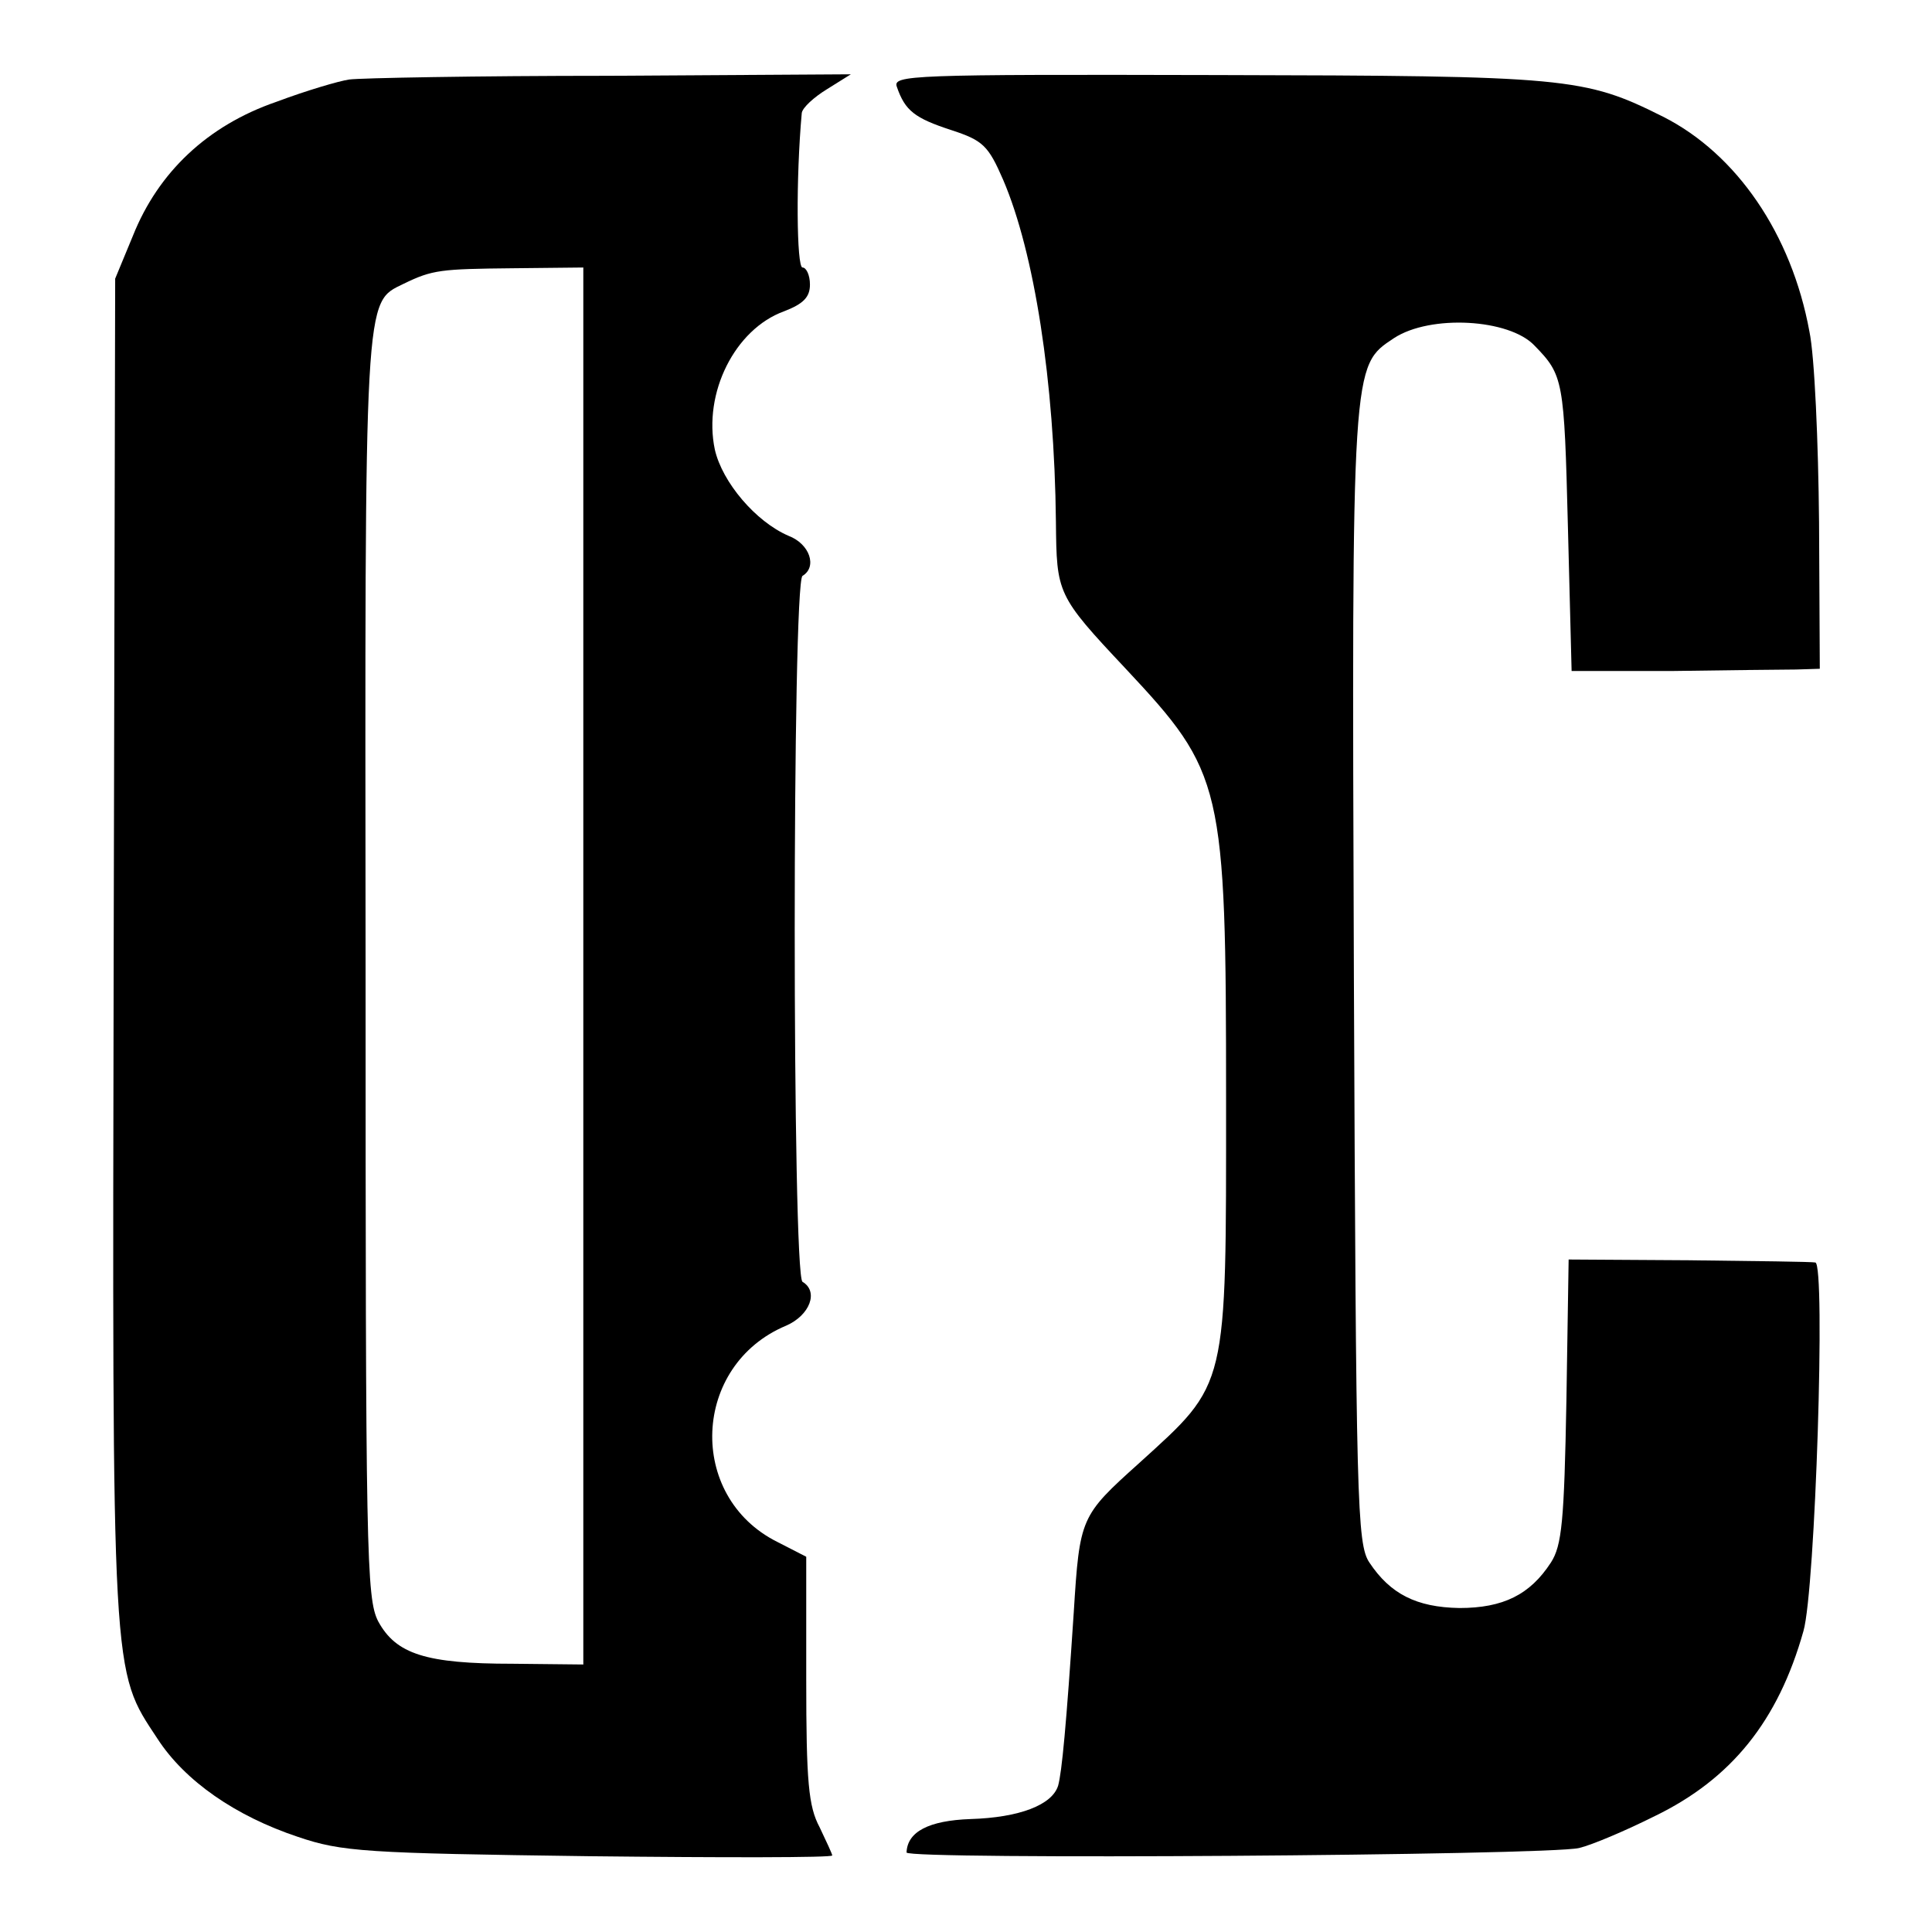
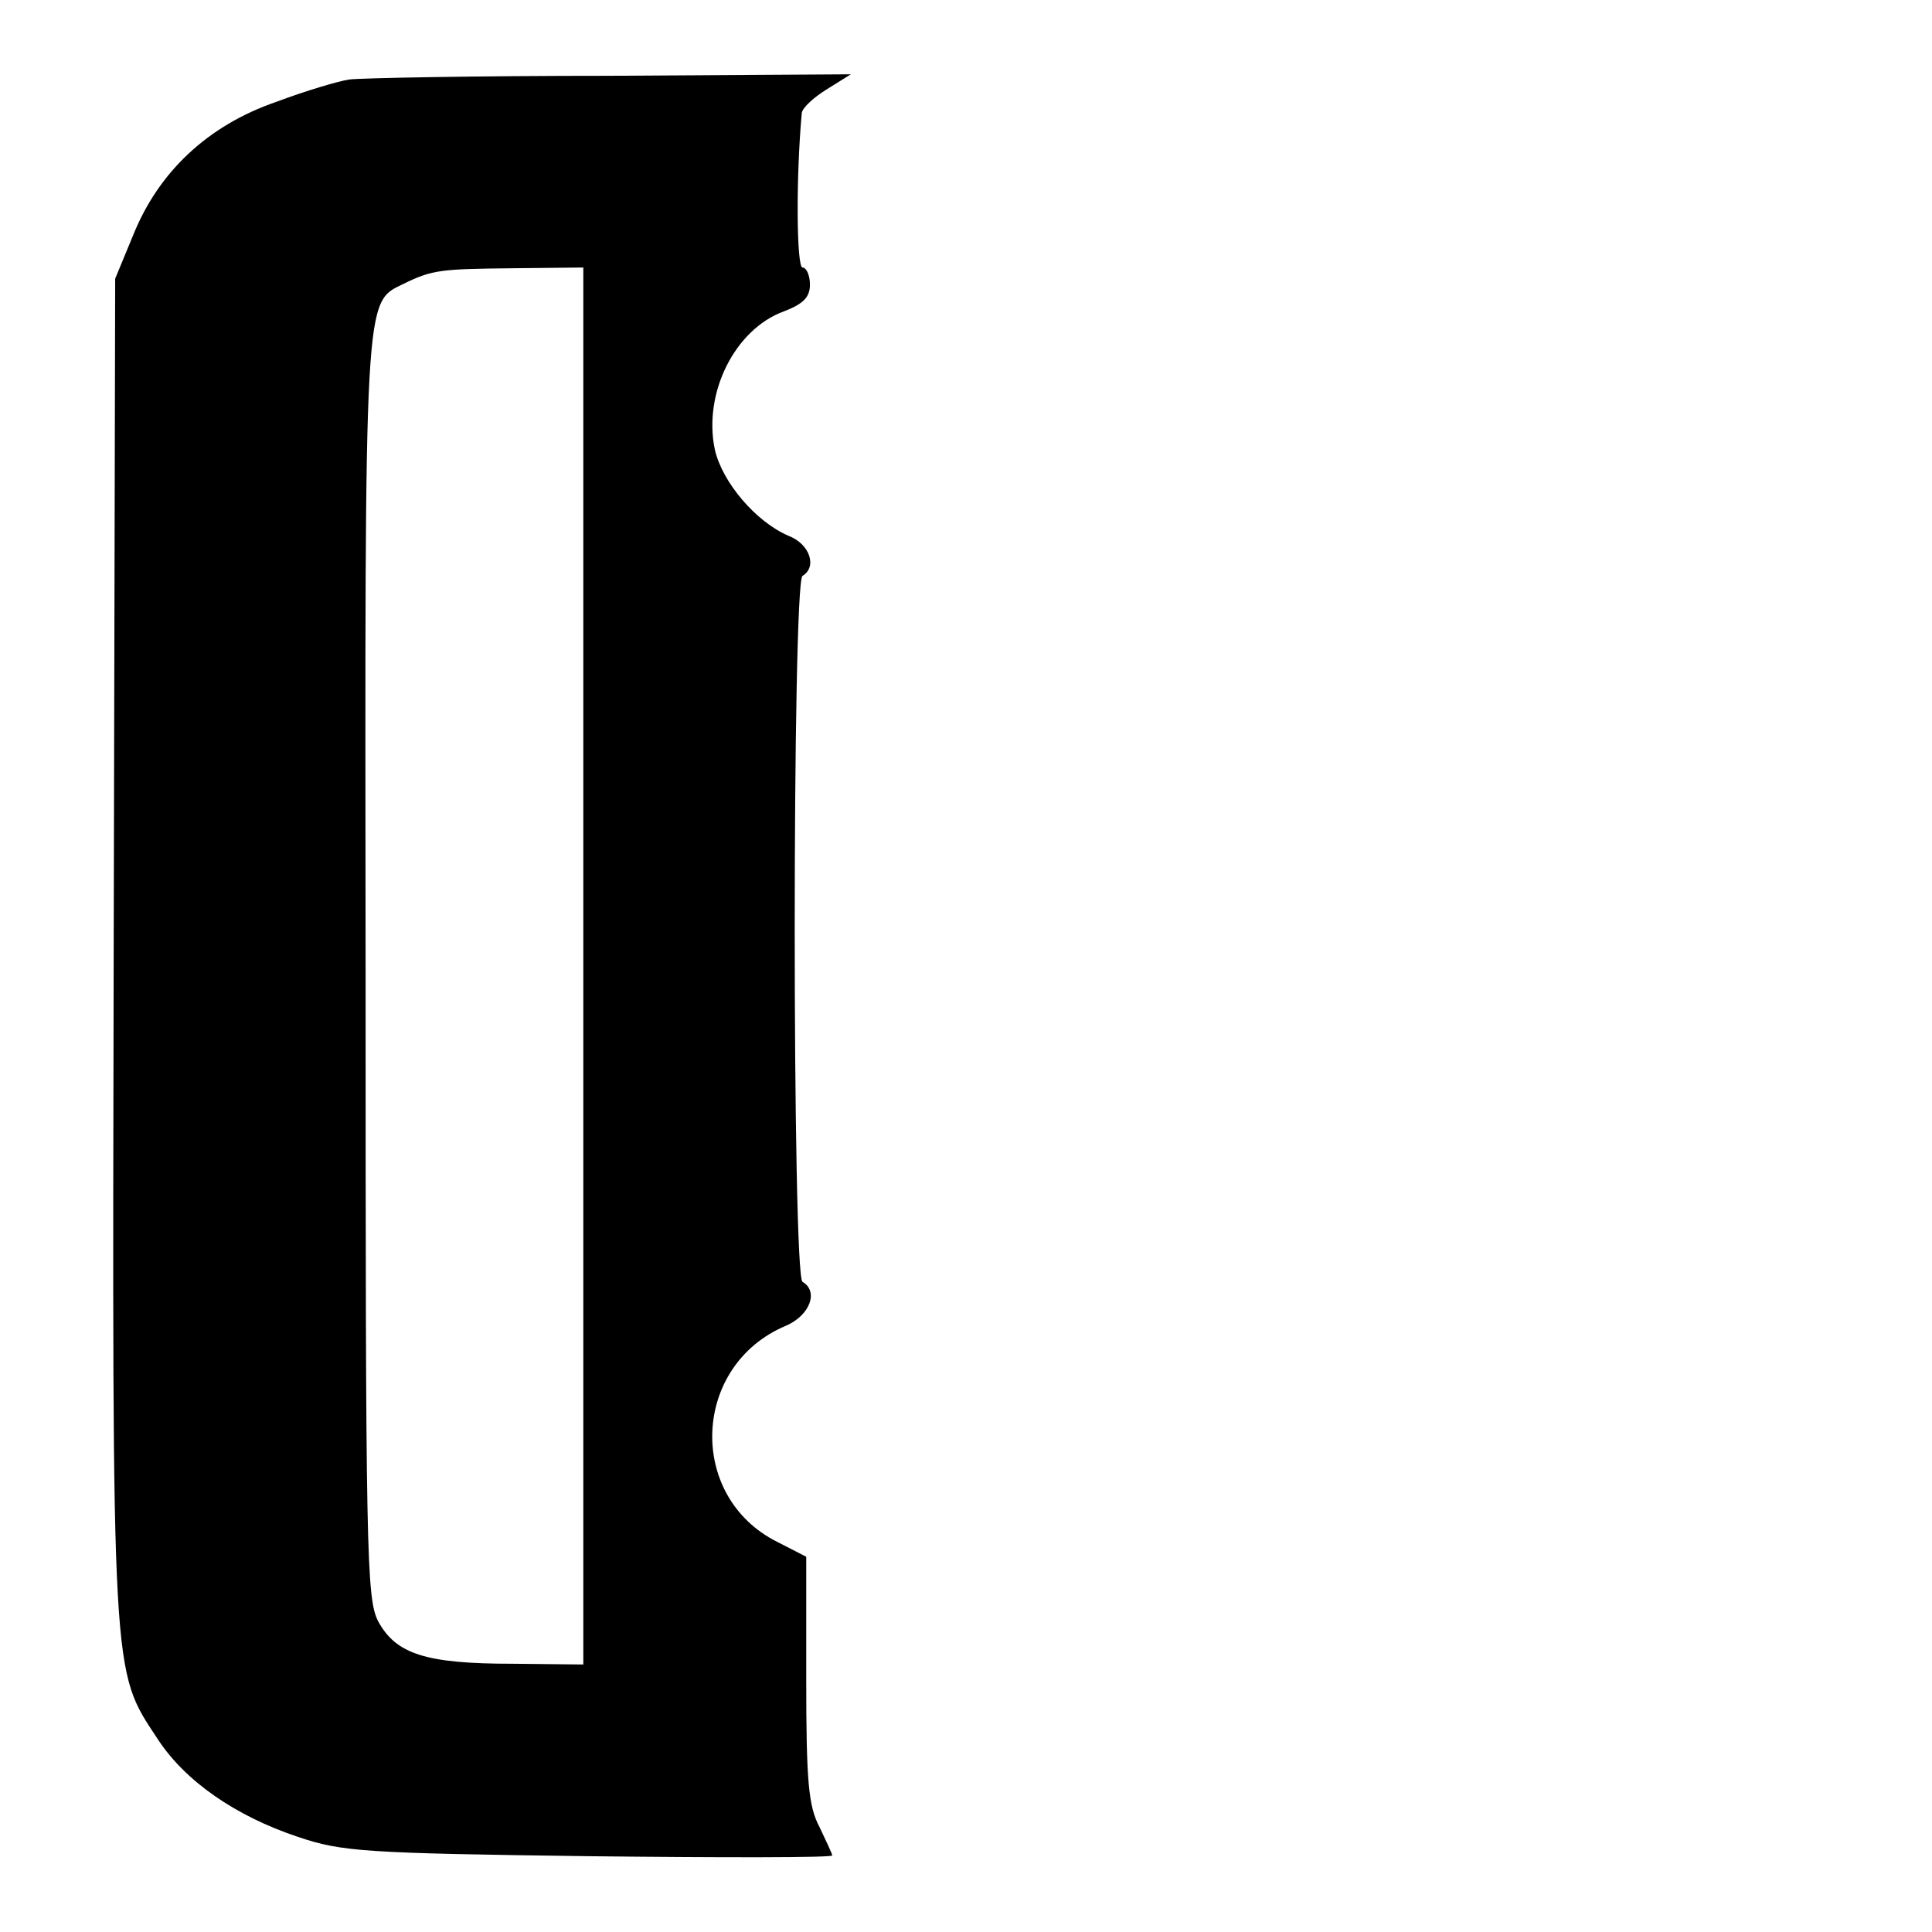
<svg xmlns="http://www.w3.org/2000/svg" version="1.0" width="260pt" height="260pt" viewBox="0 0 260 260" preserveAspectRatio="xMidYMid meet">
  <g transform="translate(0,260) scale(0.1,-0.1)" fill="#000000" stroke="none">
    <path d="M470 2493 c-14 -2 -58 -15 -98 -30 -93 -32 -159 -95 -193 -180 l-24 -58 -2 -902 c-2 -991 -3 -969 59 -1063 37 -57 105 -104 189 -132 59 -20 90 -22 392 -26 180 -2 327 -2 327 1 0 2 -8 19 -17 38 -15 28 -18 61 -18 199 l0 165 -39 20 c-122 61 -115 238 12 291 32 14 44 46 22 59 -14 8 -14 942 0 950 20 12 10 43 -19 54 -44 19 -89 72 -99 116 -16 76 27 162 93 186 26 10 35 19 35 36 0 13 -5 23 -10 23 -8 0 -9 120 -1 208 1 7 16 21 34 32 l32 20 -325 -2 c-179 0 -336 -3 -350 -5z m315 -1193 l0 -940 -95 1 c-117 0 -157 13 -181 57 -16 31 -17 90 -17 880 -1 914 -2 894 51 920 39 19 50 20 147 21 l95 1 0 -940z" />
-     <path d="M1207 2483 c11 -32 24 -42 73 -58 43 -14 50 -21 70 -67 42 -98 69 -271 71 -460 1 -97 1 -99 94 -198 131 -140 135 -155 135 -579 0 -393 3 -381 -117 -490 -79 -71 -80 -73 -88 -201 -10 -152 -16 -215 -21 -233 -8 -26 -52 -43 -118 -45 -56 -2 -85 -17 -86 -45 0 -10 862 -4 905 6 17 4 62 23 102 43 103 50 166 128 200 249 16 55 30 494 16 496 -4 1 -81 2 -170 3 l-162 1 -3 -190 c-3 -162 -6 -195 -21 -218 -28 -43 -64 -61 -123 -61 -58 1 -93 19 -121 61 -17 25 -18 81 -21 788 -3 831 -3 822 54 860 49 32 155 26 189 -10 39 -40 40 -46 45 -243 l5 -195 135 0 c74 1 149 2 167 2 l32 1 -1 197 c-1 108 -6 224 -13 257 -24 131 -98 239 -197 289 -106 53 -128 55 -600 56 -414 1 -437 0 -431 -16z" />
  </g>
</svg>